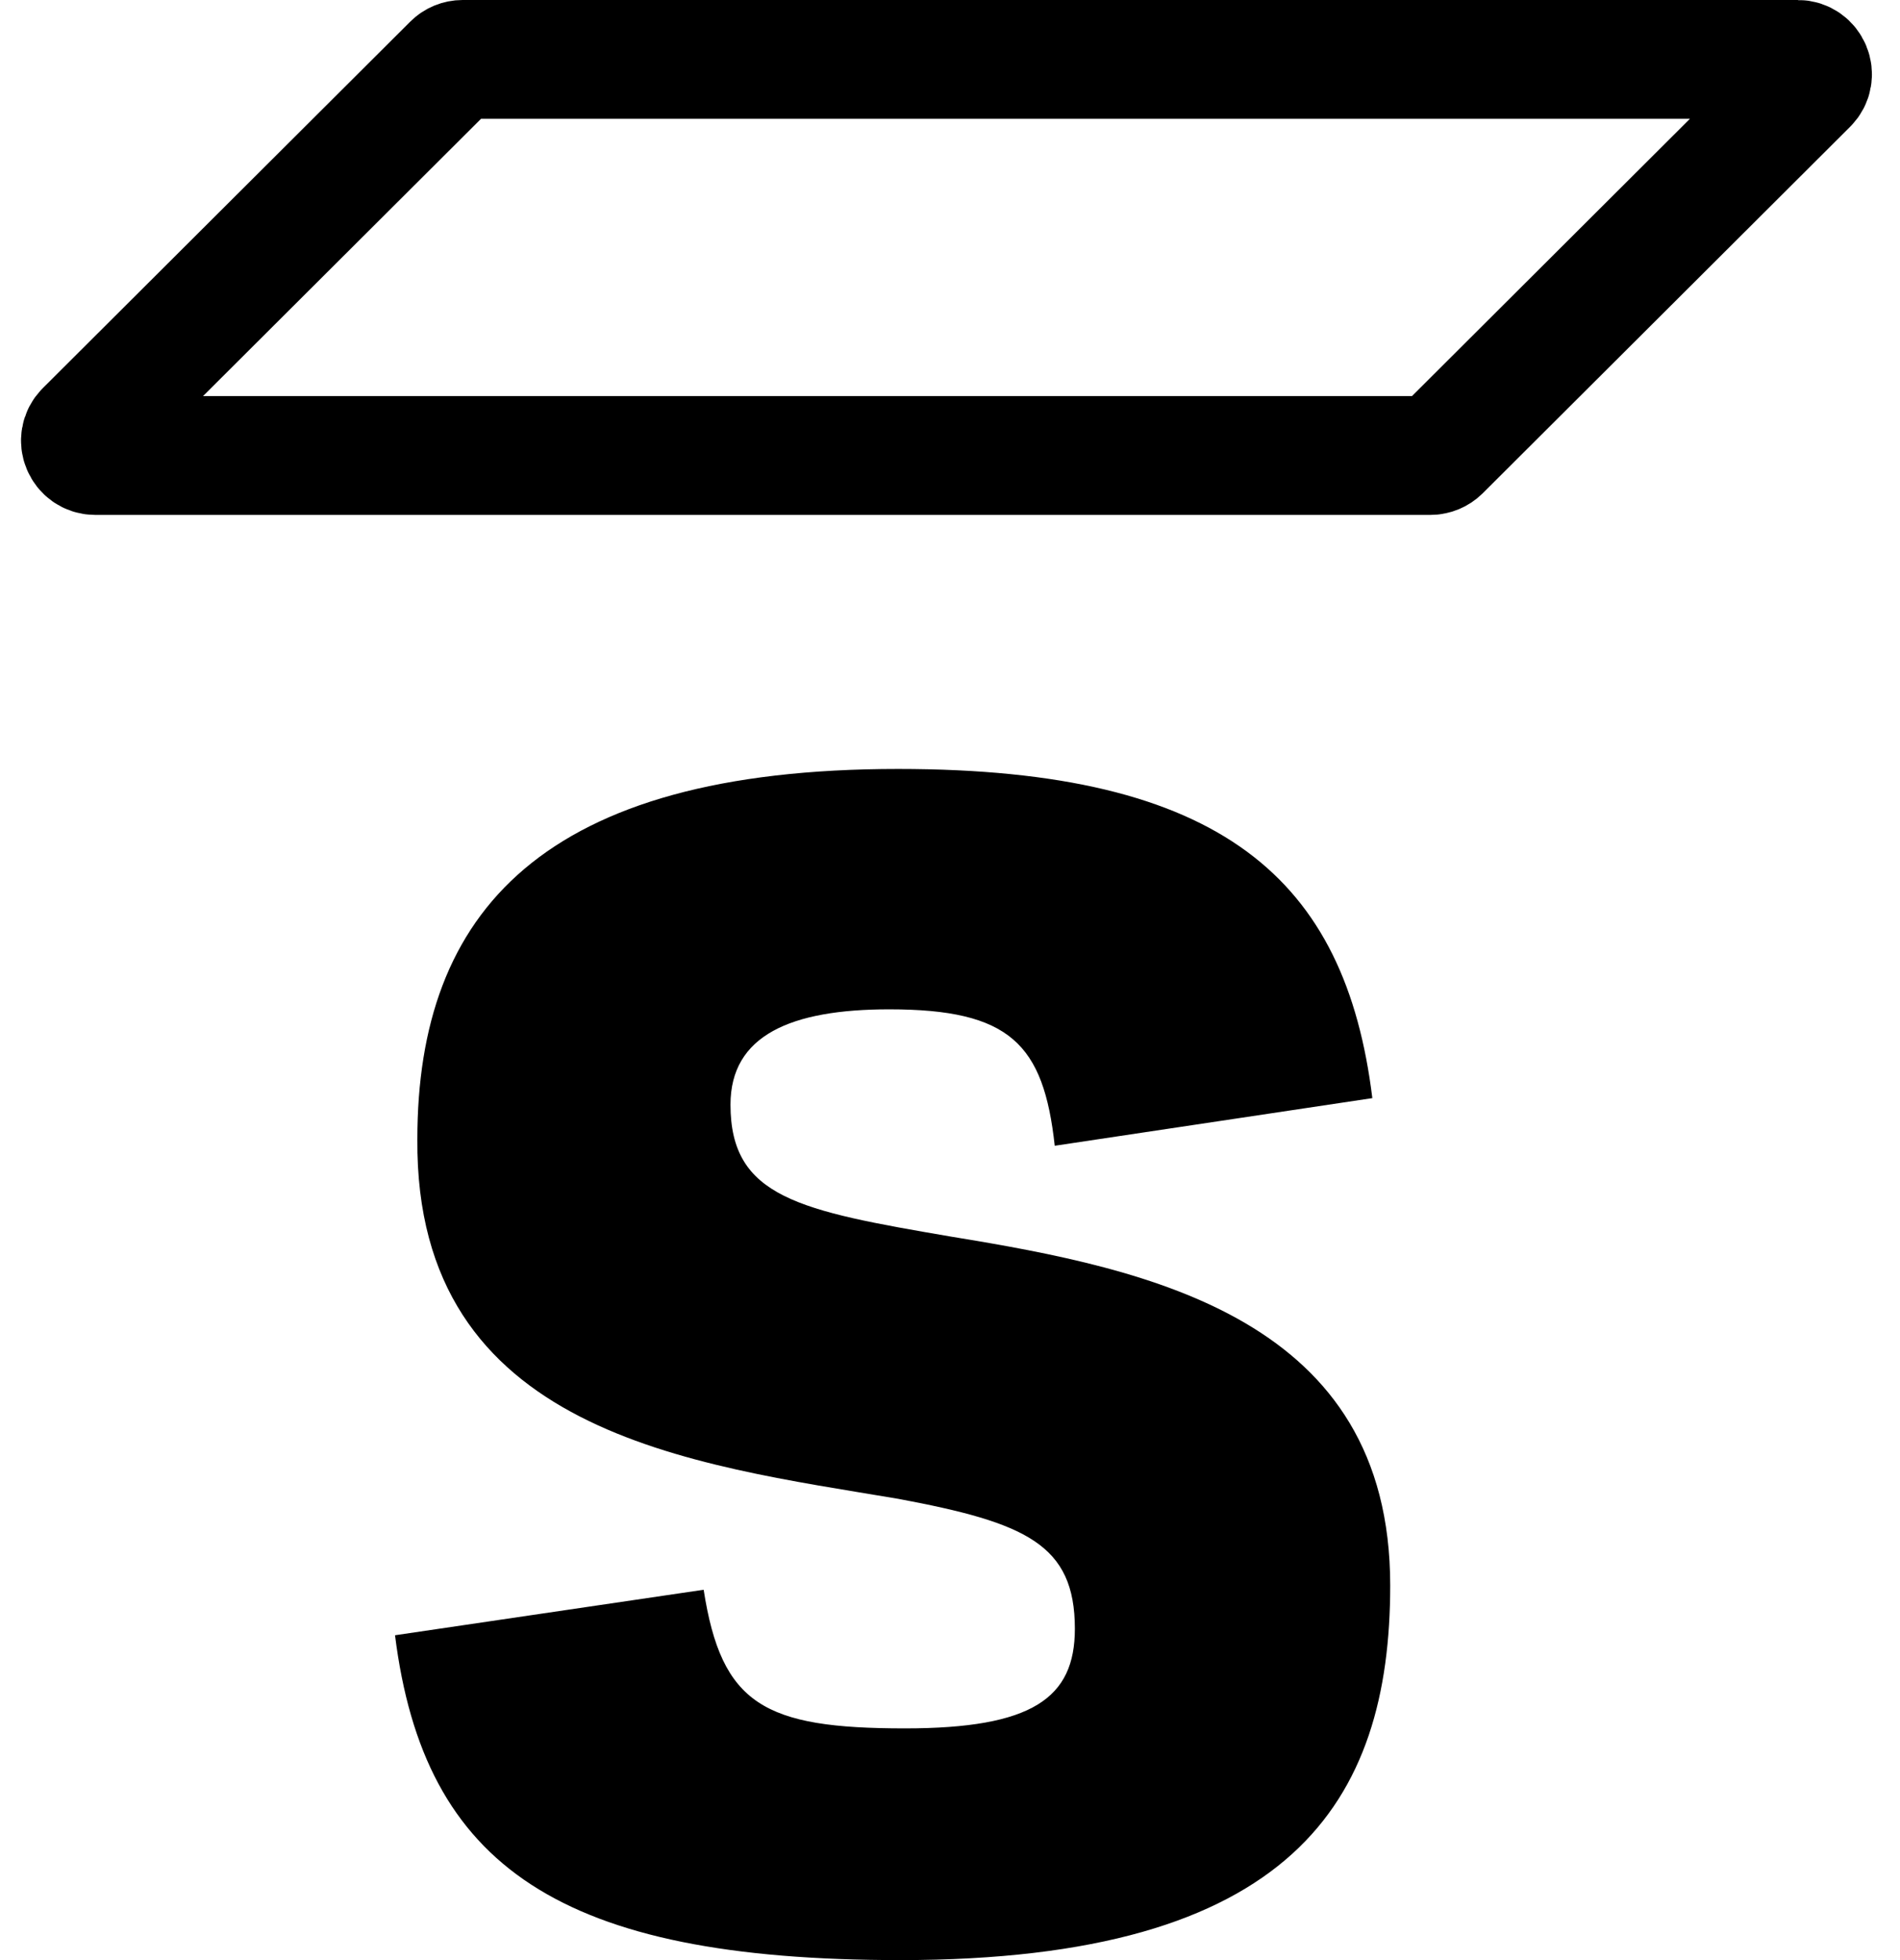
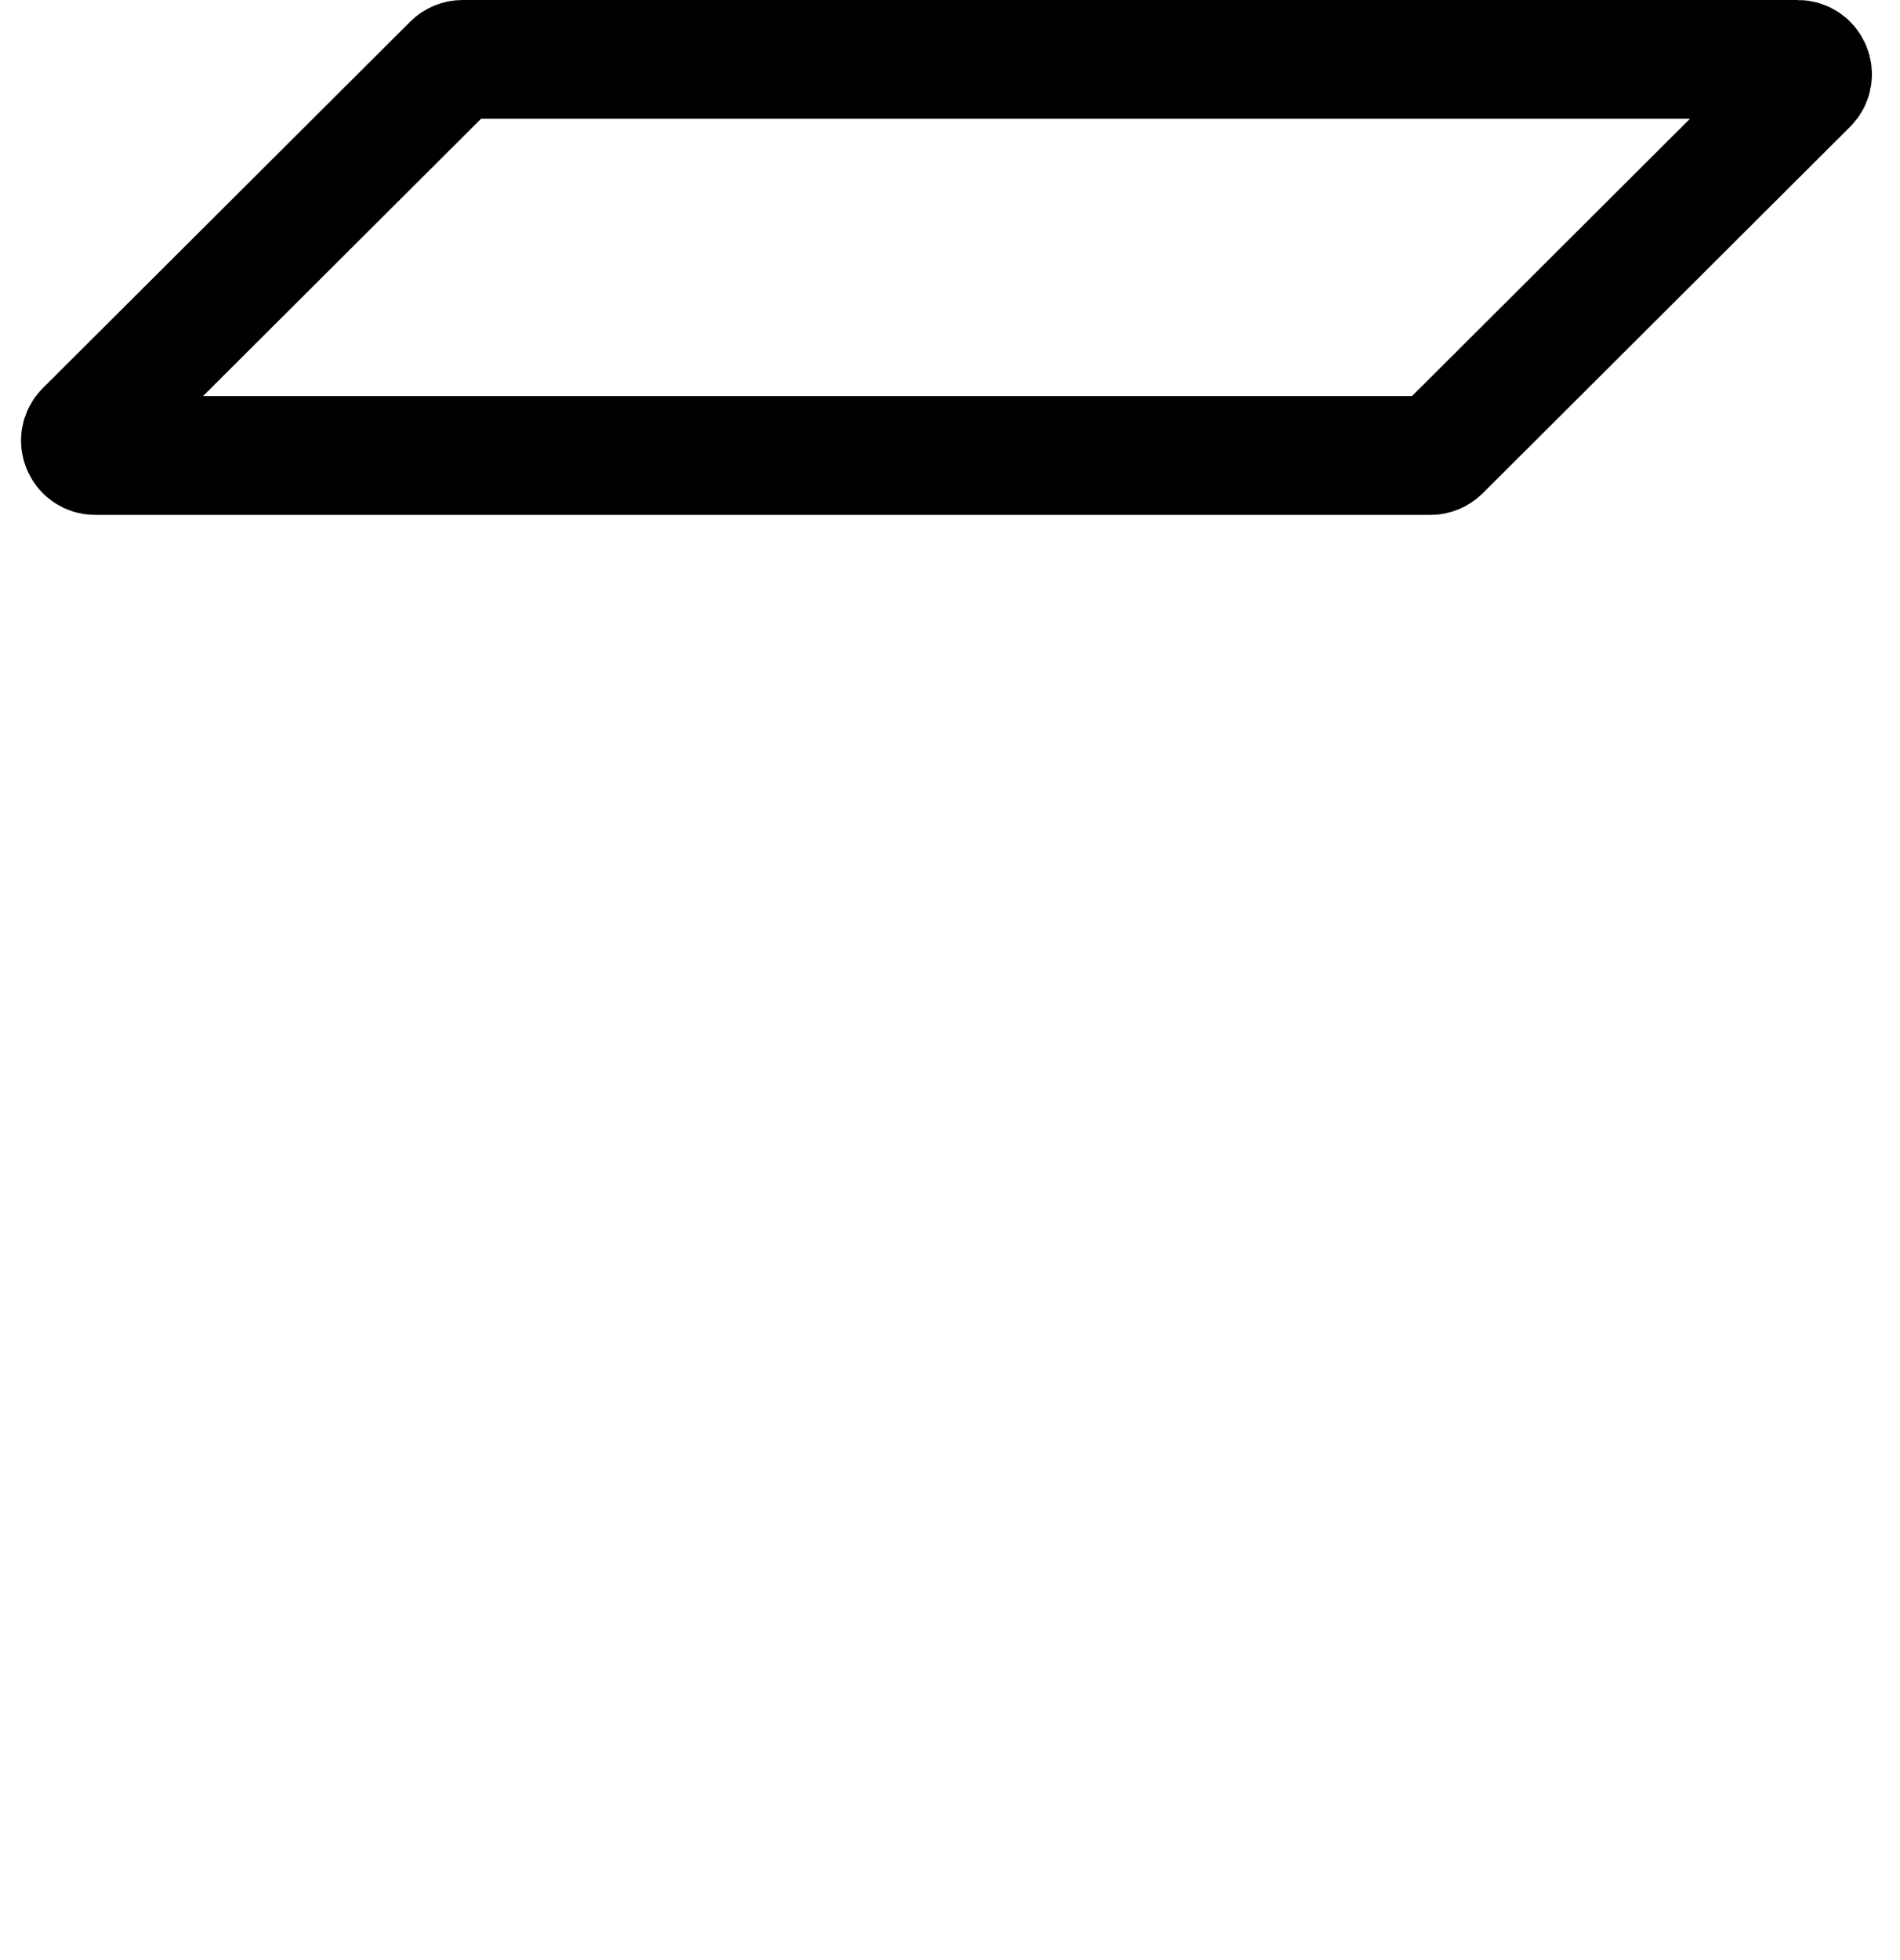
<svg xmlns="http://www.w3.org/2000/svg" width="32" height="33" viewBox="0 0 32 33" fill="none">
-   <path fill-rule="evenodd" clip-rule="evenodd" d="M15.165 33C21.757 33 23.414 30.338 23.414 26.692C23.414 22.207 19.384 21.369 16.032 20.822C13.47 20.384 12.303 20.166 12.303 18.598C12.303 17.431 13.319 16.993 14.977 16.993C17.011 16.993 17.576 17.577 17.764 19.29L23.113 18.488C22.661 14.806 20.589 12.946 15.127 12.946C9.139 12.946 7.029 15.353 7.029 19.181C6.992 24.14 11.662 24.65 15.127 25.234C17.274 25.635 18.103 25.999 18.103 27.422C18.103 28.588 17.388 29.099 15.241 29.099C12.867 29.099 12.152 28.698 11.851 26.765L6.653 27.531C7.142 31.432 9.44 33 15.165 33Z" fill="currentColor" />
  <path fill-rule="evenodd" clip-rule="evenodd" d="M7.791 1C7.725 1 7.662 1.026 7.615 1.073L1.428 7.242C1.27 7.399 1.382 7.669 1.605 7.669H24.09C24.157 7.669 24.22 7.642 24.267 7.596L30.453 1.427C30.611 1.27 30.5 1 30.277 1H7.791Z" stroke="currentColor" stroke-width="2" stroke-linecap="round" />
</svg>